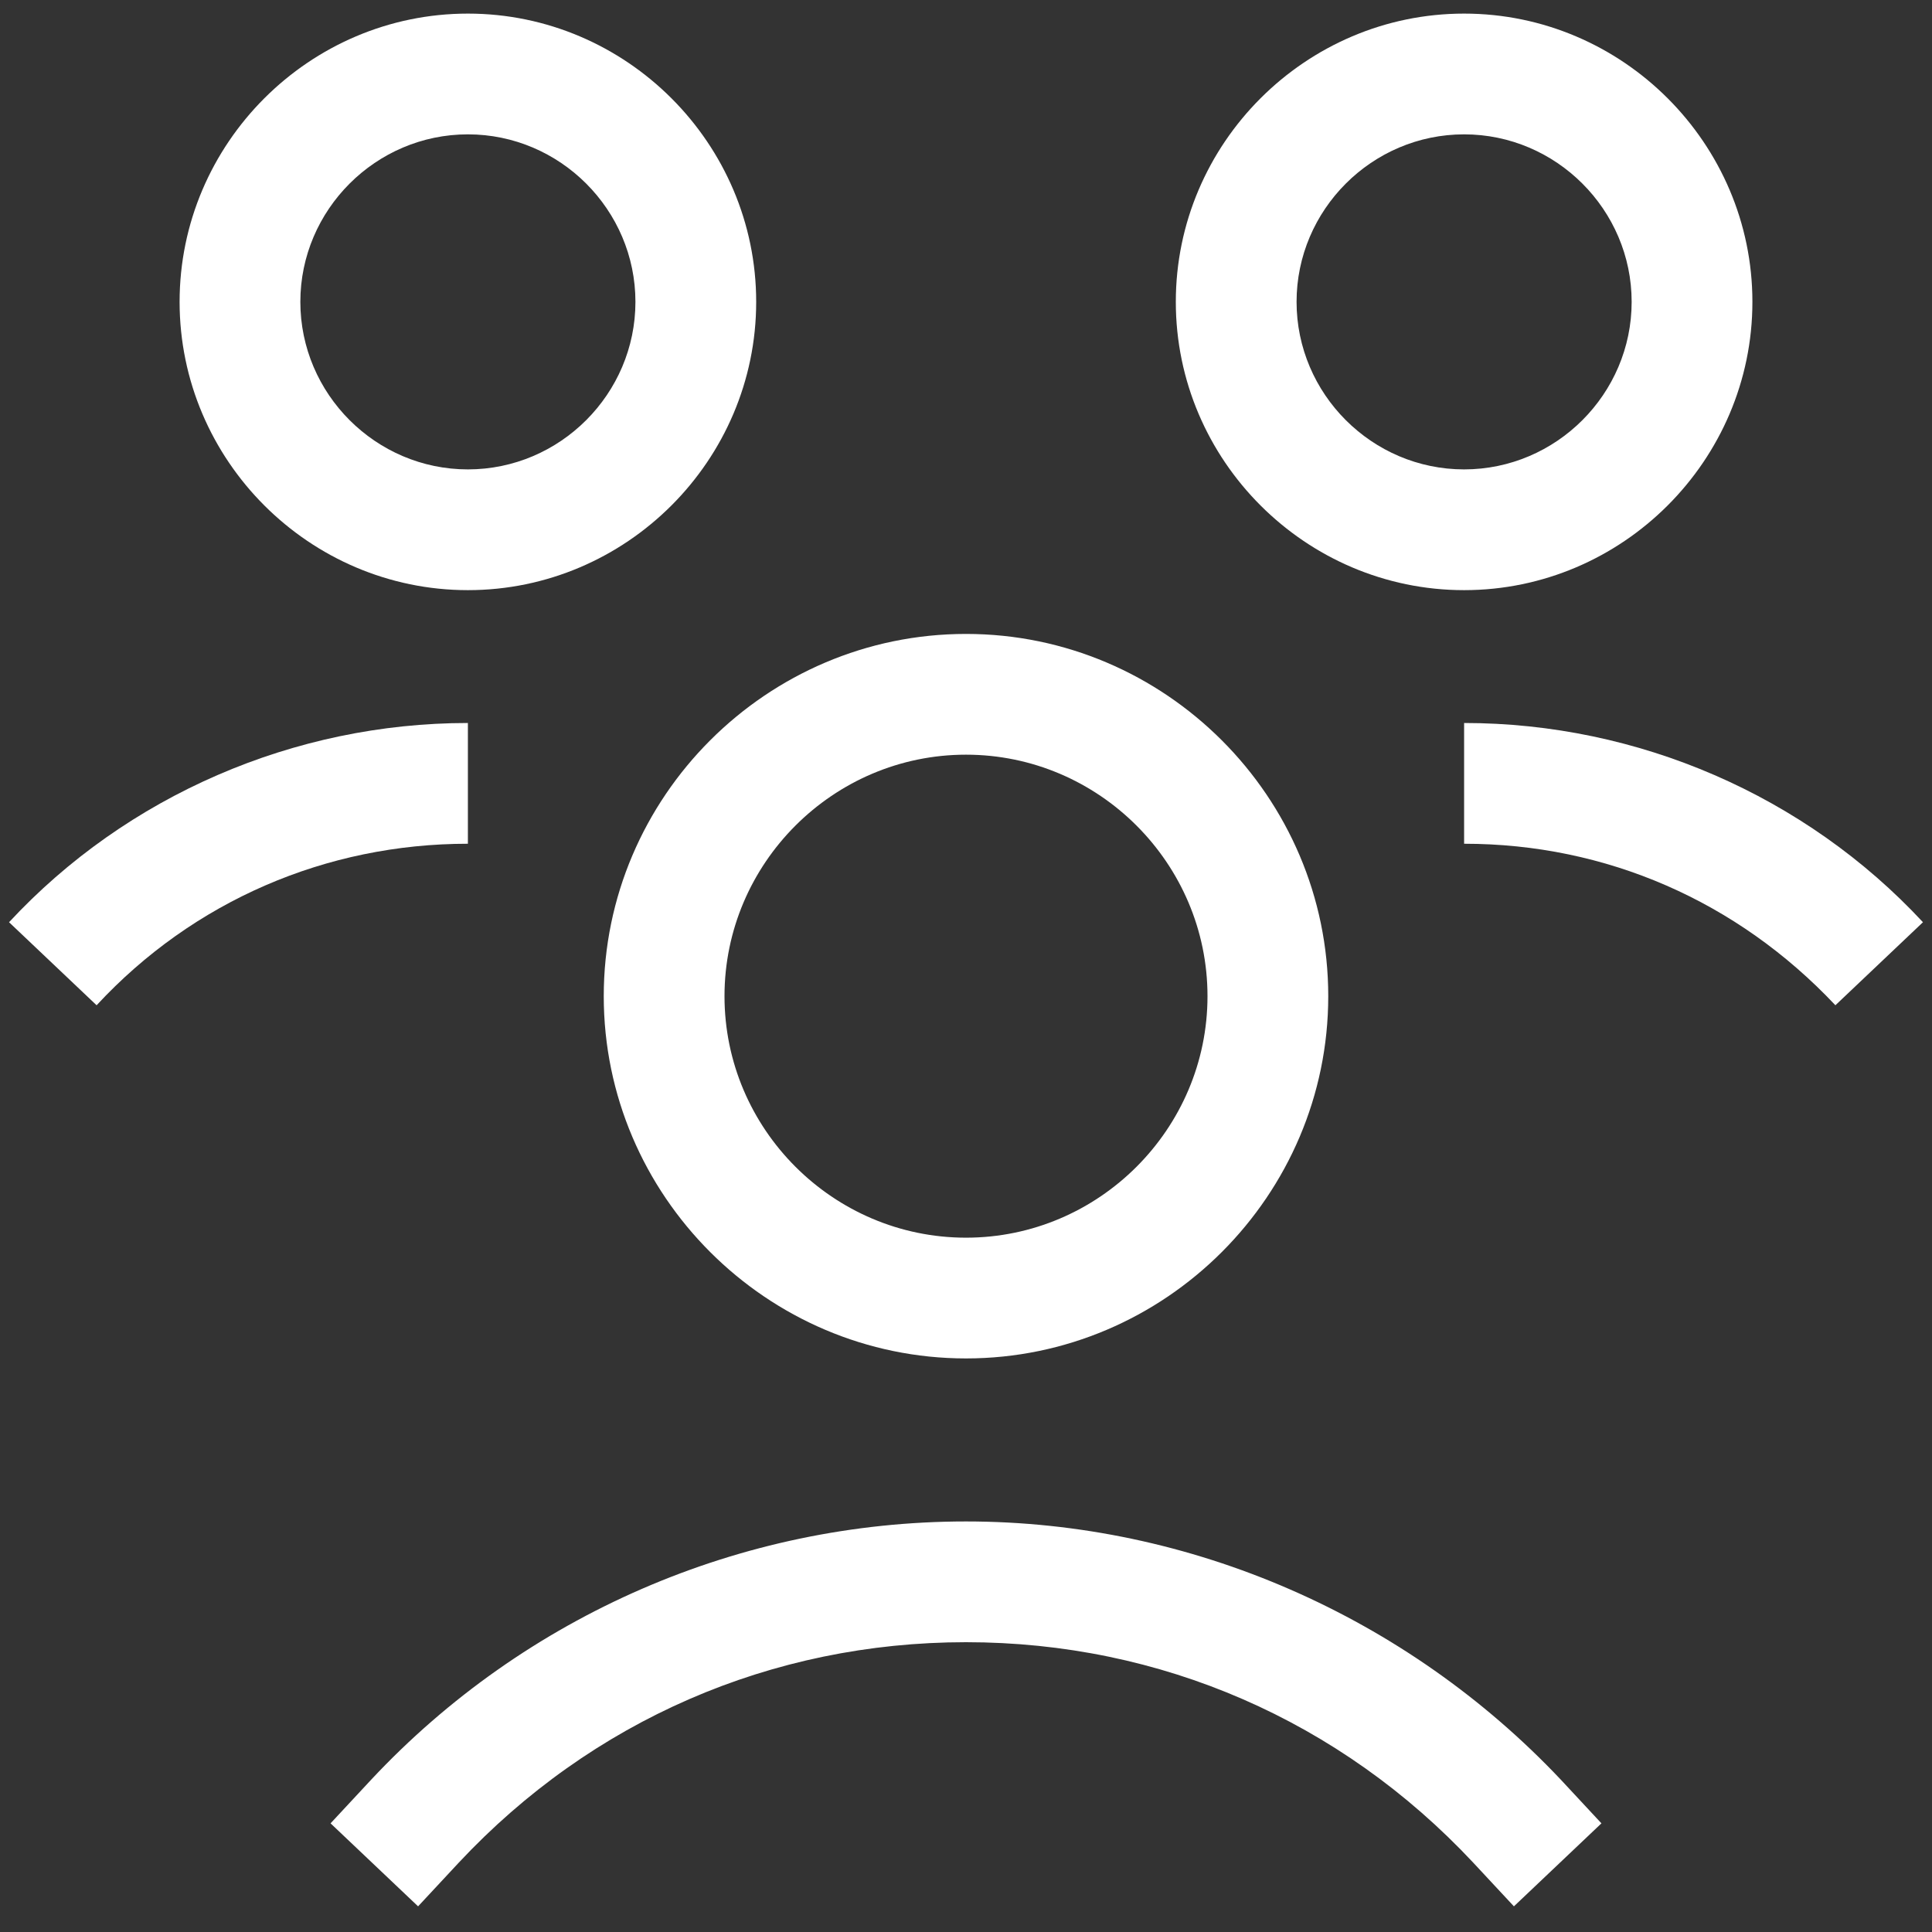
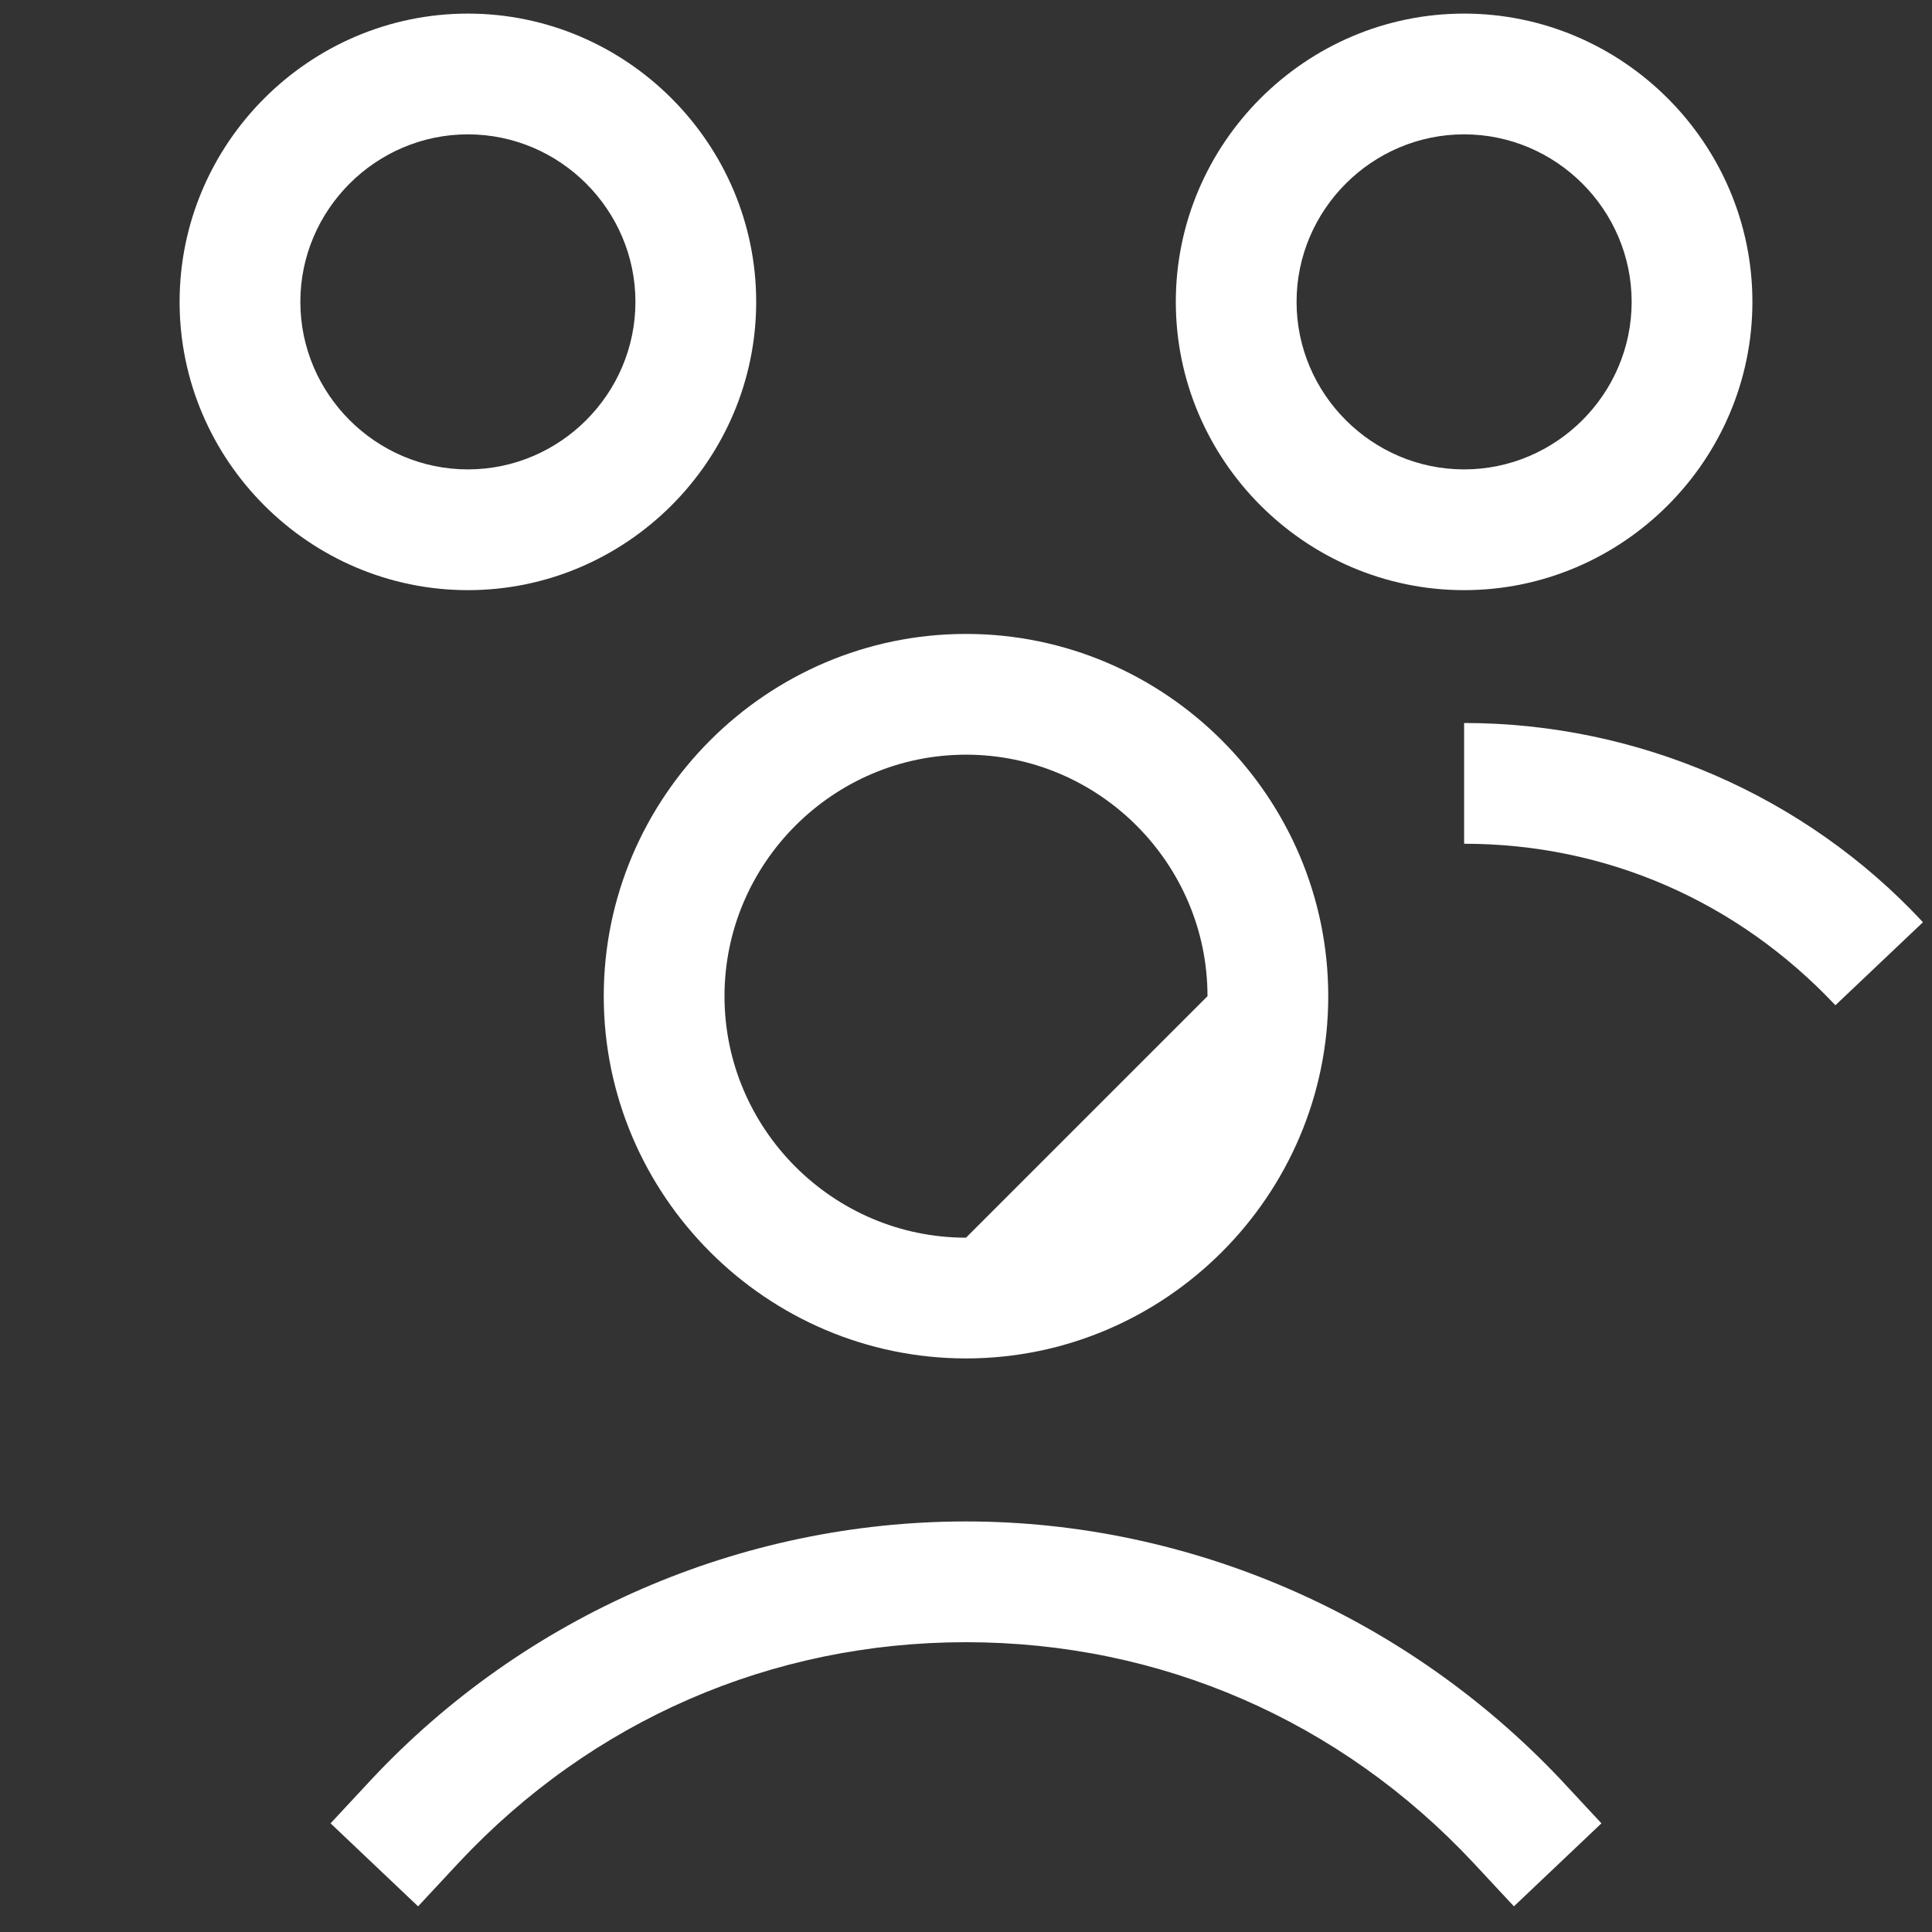
<svg xmlns="http://www.w3.org/2000/svg" width="50" height="50" viewBox="0 0 50 50" fill="none">
  <rect x="0" y="0" width="50" height="50" fill="#333333" stroke="none" />
  <g clip-path="url(#clip0_1_355)">
-     <path d="M25 16.406C19.844 16.406 15.625 20.625 15.625 25.781C15.625 30.938 19.844 35.156 25 35.156C30.156 35.156 34.375 30.938 34.375 25.781C34.375 20.625 30.156 16.406 25 16.406ZM25 32.031C21.562 32.031 18.75 29.219 18.75 25.781C18.75 22.344 21.562 19.531 25 19.531C28.438 19.531 31.25 22.344 31.25 25.781C31.25 29.219 28.438 32.031 25 32.031Z" fill="white" />
+     <path d="M25 16.406C19.844 16.406 15.625 20.625 15.625 25.781C15.625 30.938 19.844 35.156 25 35.156C30.156 35.156 34.375 30.938 34.375 25.781C34.375 20.625 30.156 16.406 25 16.406ZM25 32.031C21.562 32.031 18.75 29.219 18.75 25.781C18.75 22.344 21.562 19.531 25 19.531C28.438 19.531 31.25 22.344 31.25 25.781Z" fill="white" />
    <path d="M25 39.375C19.18 39.375 13.594 41.797 9.609 46.055L8.555 47.188L10.82 49.336L11.875 48.203C15.312 44.531 19.961 42.5 25 42.5C30.039 42.5 34.688 44.531 38.125 48.203L39.18 49.336L41.445 47.188L40.391 46.055C36.406 41.836 30.82 39.375 25 39.375Z" fill="white" />
    <path d="M37.891 18.711V21.836C41.562 21.836 44.961 23.32 47.5 26.016L49.766 23.867C46.719 20.586 42.383 18.711 37.891 18.711Z" fill="white" />
    <path d="M45.352 7.812C45.352 3.711 41.992 0.352 37.891 0.352C33.789 0.352 30.43 3.711 30.43 7.812C30.43 11.914 33.789 15.273 37.891 15.273C41.992 15.273 45.352 11.914 45.352 7.812ZM33.555 7.812C33.555 5.43 35.508 3.477 37.891 3.477C40.273 3.477 42.227 5.43 42.227 7.812C42.227 10.195 40.273 12.148 37.891 12.148C35.508 12.148 33.555 10.195 33.555 7.812Z" fill="white" />
-     <path d="M12.109 18.711C7.617 18.711 3.281 20.586 0.234 23.867L2.5 26.016C5 23.32 8.438 21.836 12.109 21.836V18.711Z" fill="white" />
    <path d="M19.57 7.812C19.57 3.711 16.211 0.352 12.109 0.352C8.008 0.352 4.648 3.711 4.648 7.812C4.648 11.914 8.008 15.273 12.109 15.273C16.211 15.273 19.57 11.914 19.57 7.812ZM12.109 12.148C9.727 12.148 7.773 10.195 7.773 7.812C7.773 5.43 9.727 3.477 12.109 3.477C14.492 3.477 16.445 5.43 16.445 7.812C16.445 10.195 14.492 12.148 12.109 12.148Z" fill="white" />
  </g>
  <defs>
    <clipPath id="clip0_1_355">
      <rect width="50" height="50" fill="white" />
    </clipPath>
  </defs>
</svg>